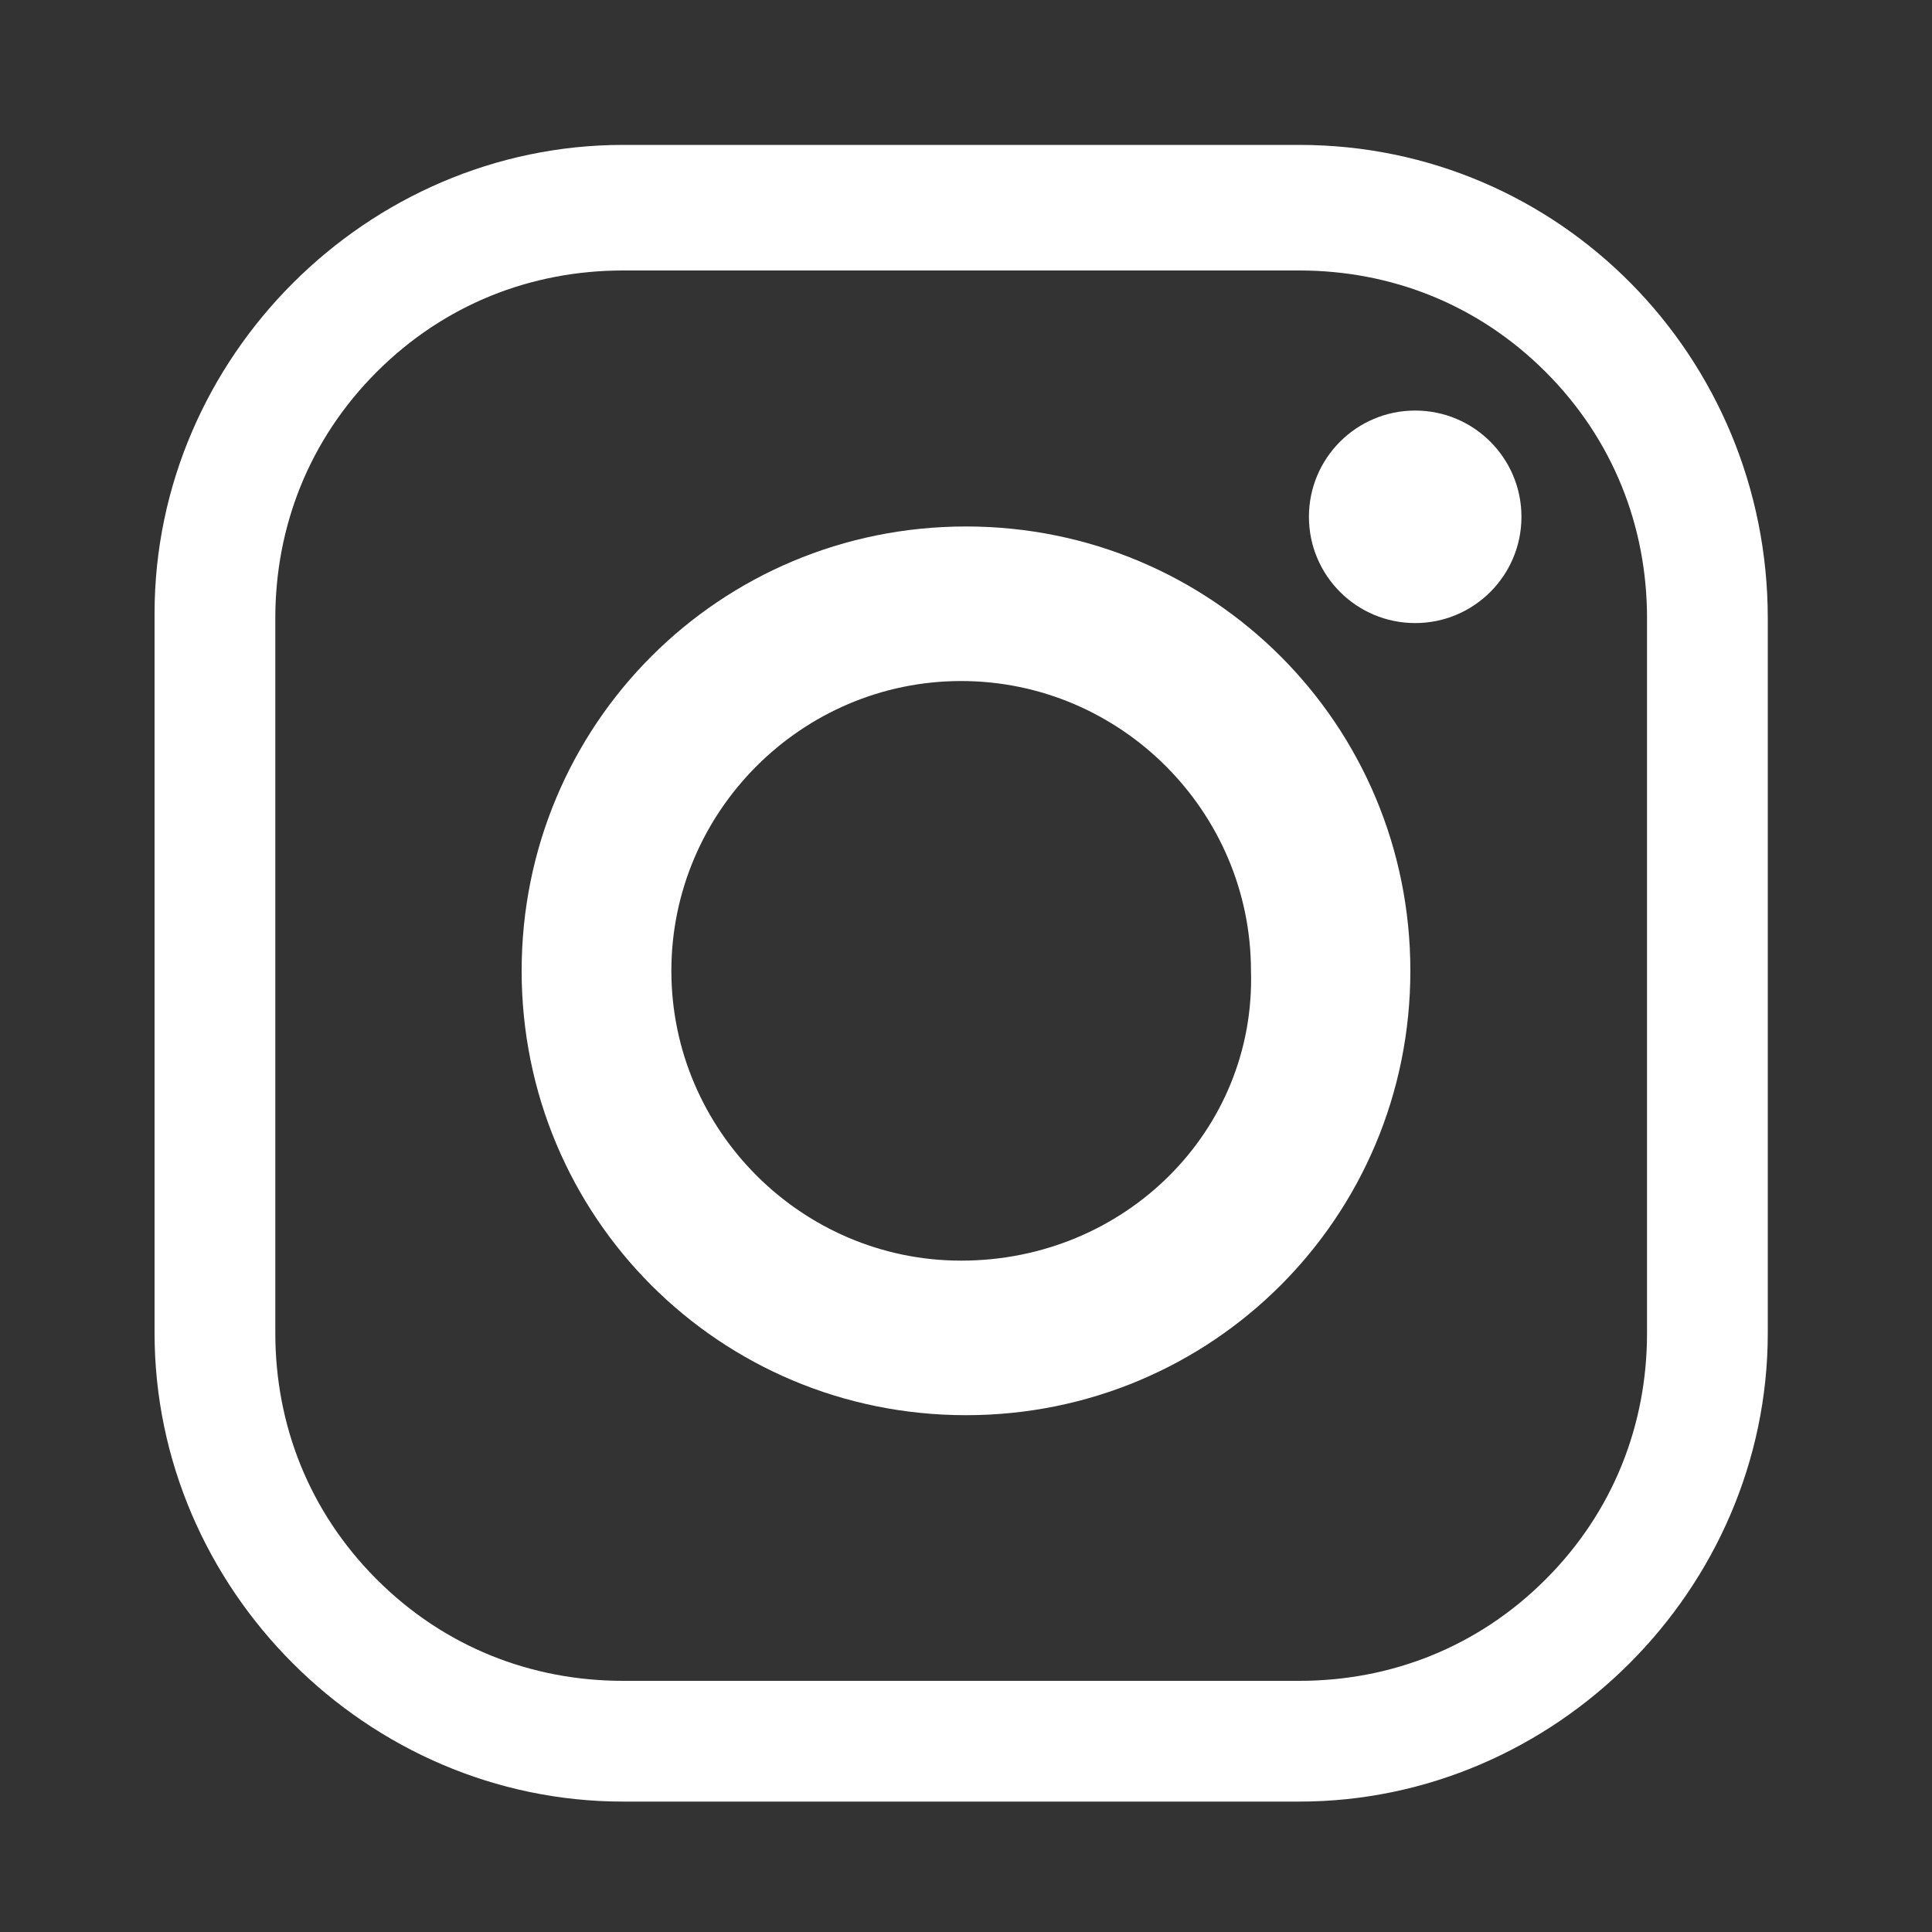
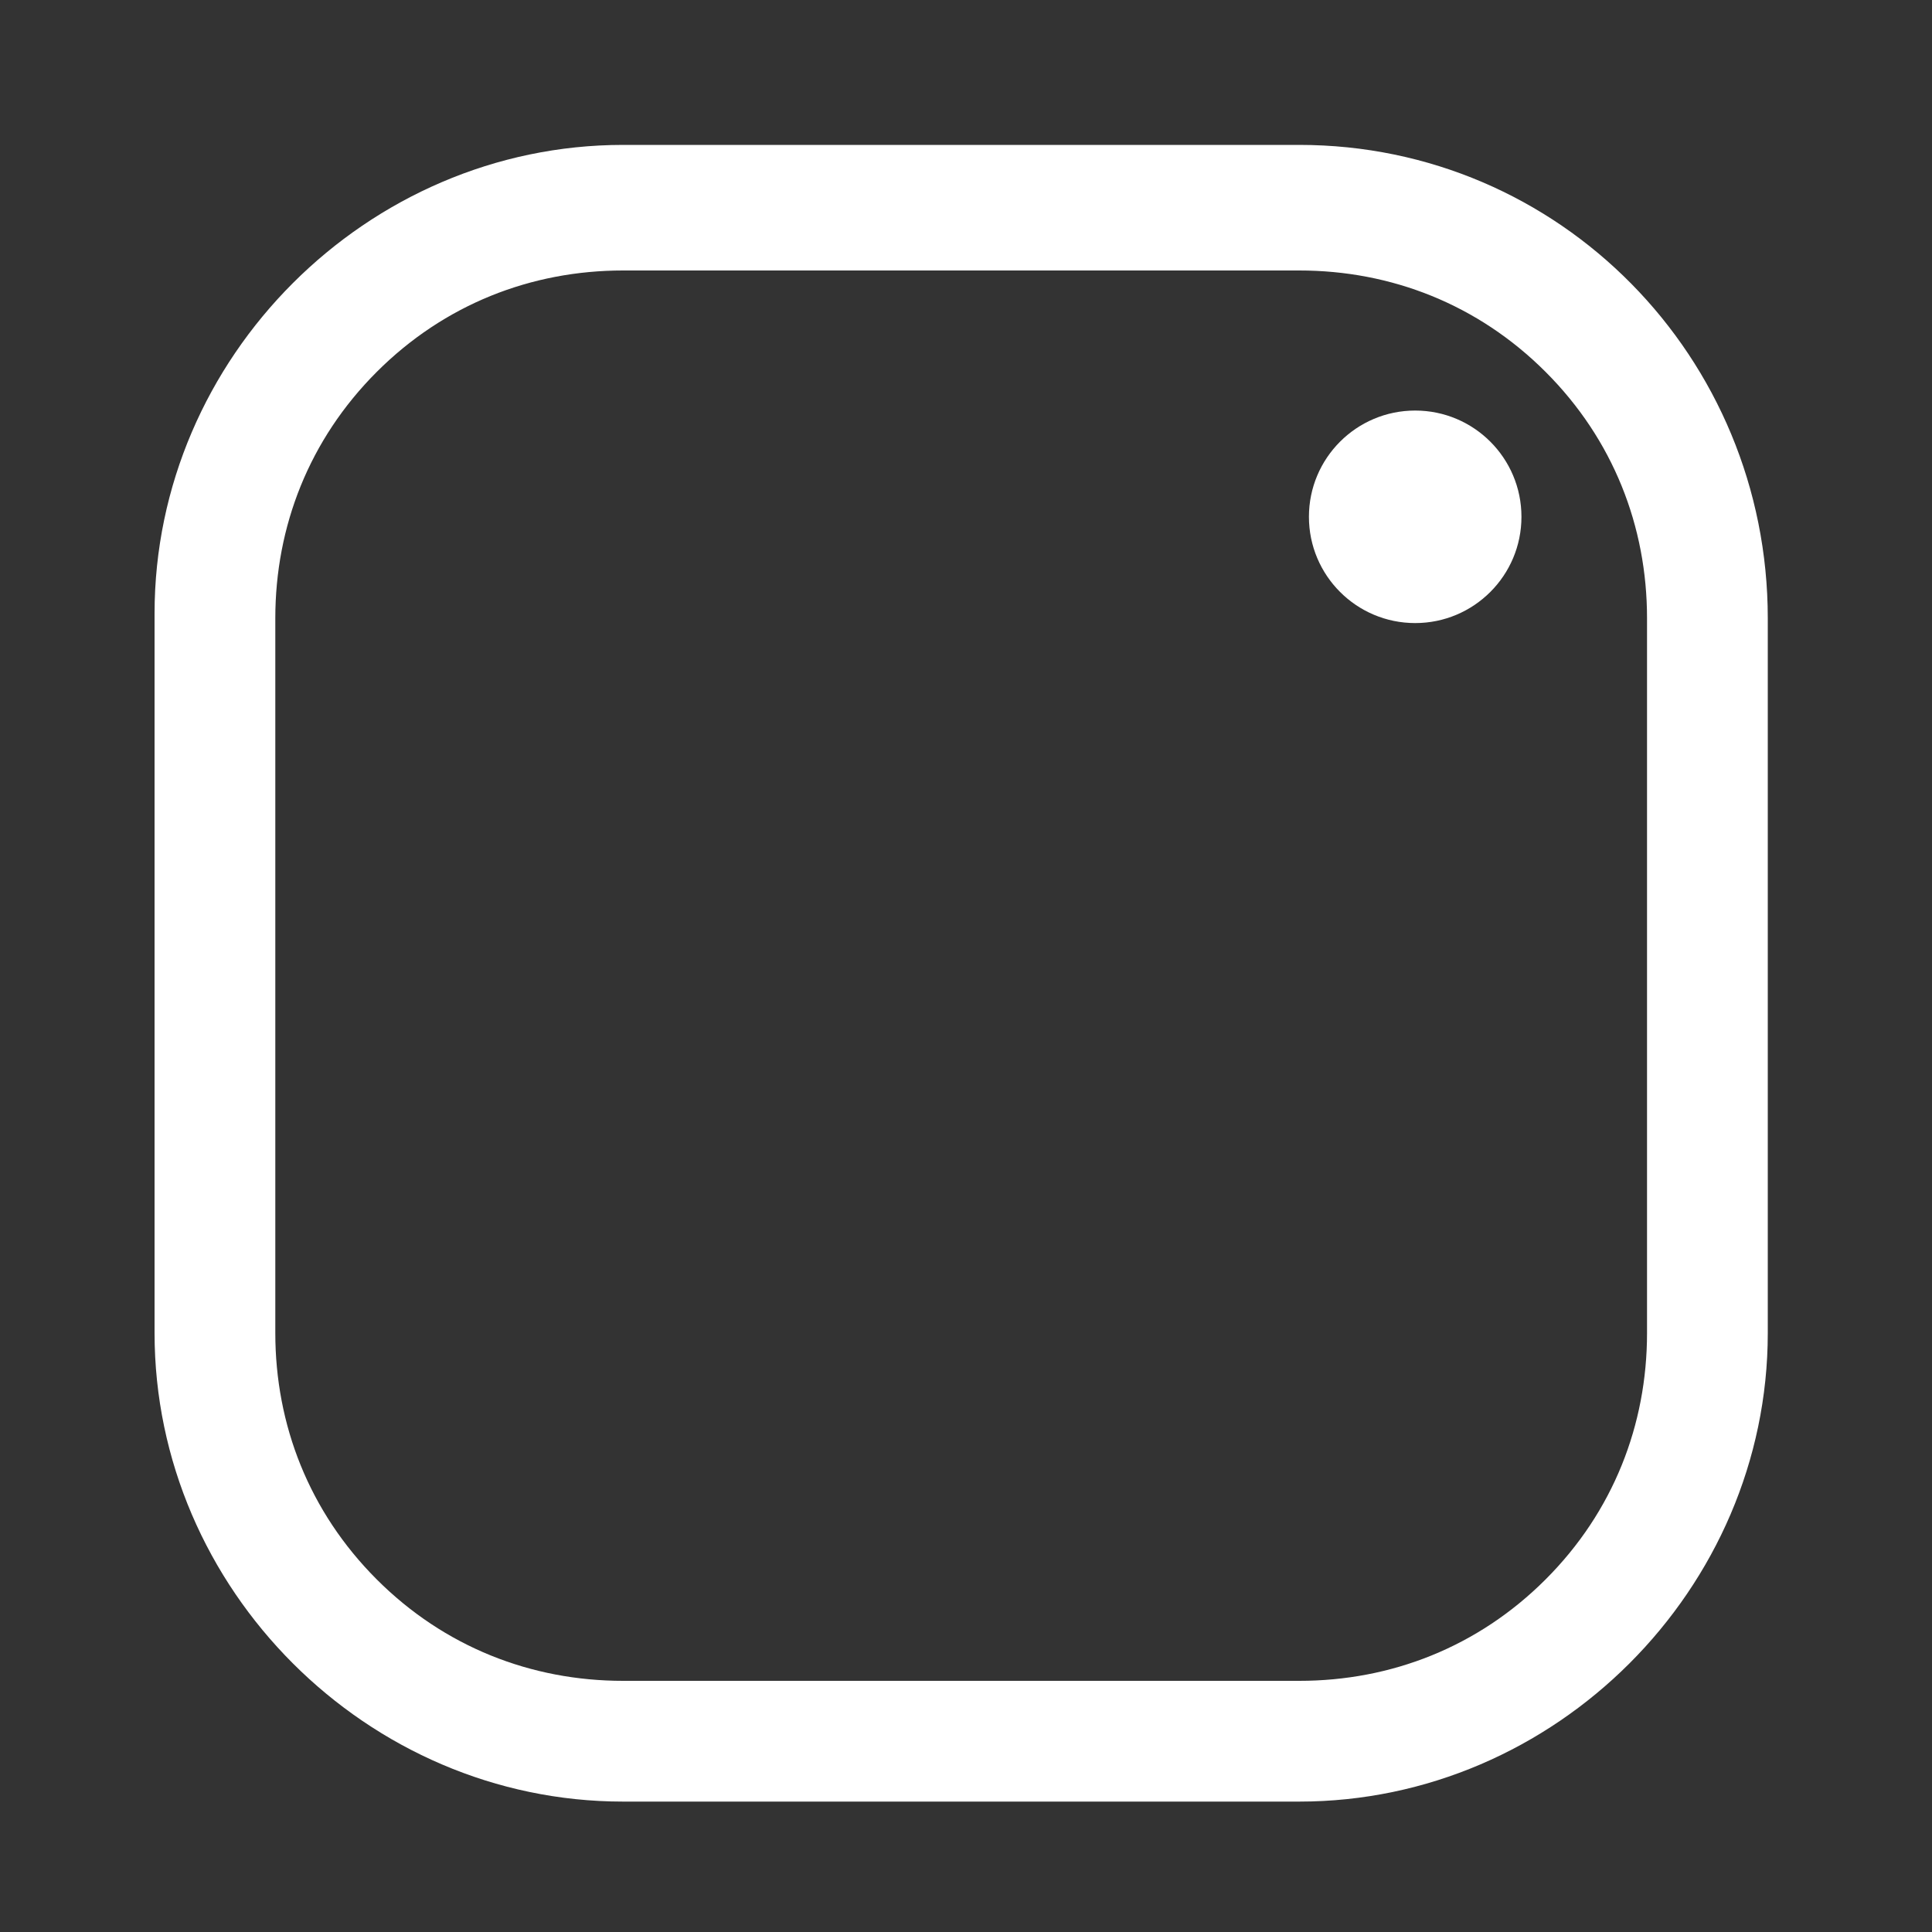
<svg xmlns="http://www.w3.org/2000/svg" version="1.1" id="Layer_1" x="0px" y="0px" viewBox="0 0 40 40" style="enable-background:new 0 0 40 40;" xml:space="preserve">
  <rect x="0" y="0" width="40" height="40" fill="#333333" stroke="none" />
  <style type="text/css">
	.st0{fill:#FFFFFF;}
	.st1{fill:none;}
</style>
  <g>
    <path class="st0" d="M26.9,3h-14c-5.3,0-9.7,4.4-9.7,9.7v14.9c0,5.3,4.4,9.7,9.7,9.7h14c5.3,0,9.7-4.4,9.7-9.7V12.8   C36.6,7.4,32.3,3,26.9,3z M34.1,27.6c0,1.9-0.7,3.7-2.1,5.1c-1.4,1.4-3.2,2.1-5.1,2.1h-14c-1.9,0-3.7-0.7-5.1-2.1   c-1.4-1.4-2.1-3.2-2.1-5.1V12.8c0-1.9,0.7-3.7,2.1-5.1s3.2-2.1,5.1-2.1h14c1.9,0,3.7,0.7,5.1,2.1c1.4,1.4,2.1,3.2,2.1,5.1V27.6z" />
-     <path class="st0" d="M20,10.9c-5.1,0-9.2,4.1-9.2,9.2s4.1,9.2,9.2,9.2c5.1,0,9.2-4.1,9.2-9.2S25.1,10.9,20,10.9z M19.9,26.1   c-3.3,0-6-2.7-6-6c0-3.3,2.7-6,6-6c3.3,0,6,2.7,6,6C26,23.4,23.3,26.1,19.9,26.1z" />
    <circle class="st0" cx="29.3" cy="10.7" r="2.2" />
  </g>
  <rect x="-0.1" y="0.2" class="st1" width="40" height="40" />
</svg>